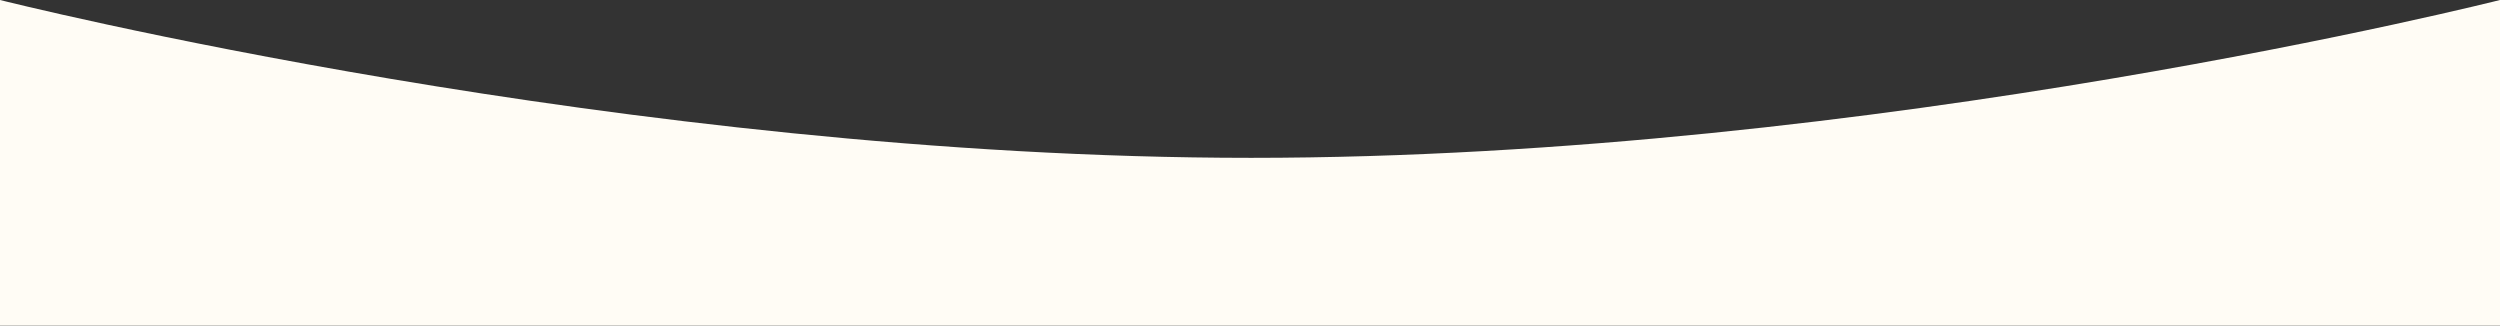
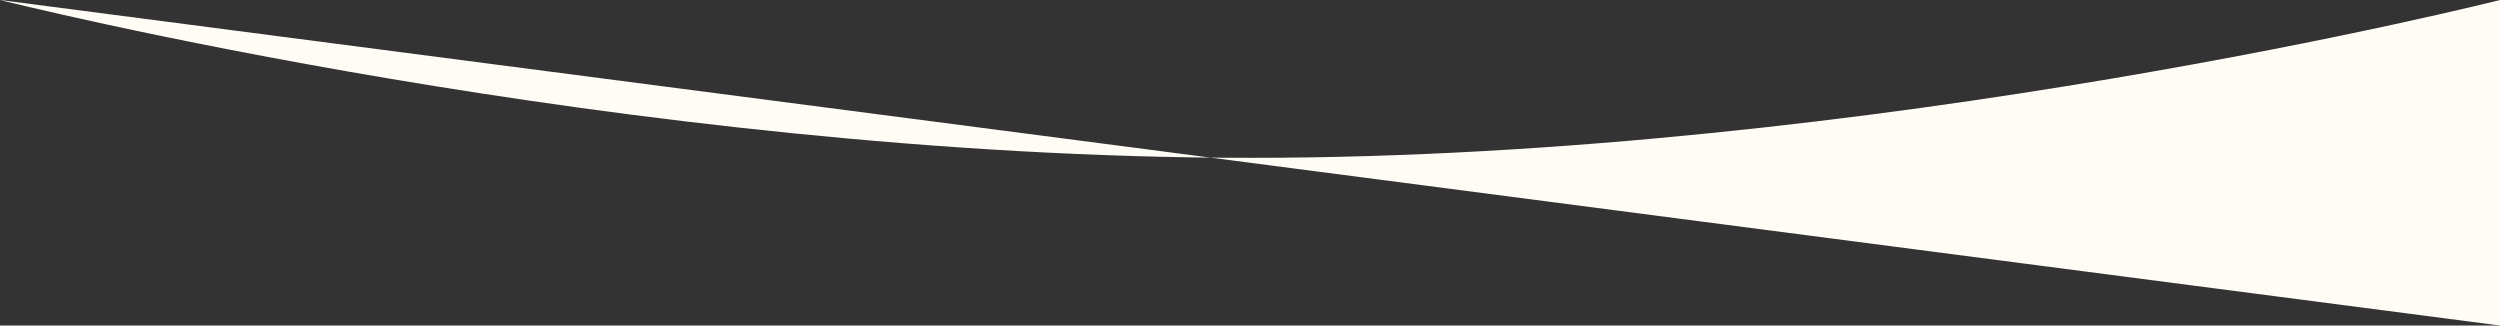
<svg xmlns="http://www.w3.org/2000/svg" width="768" height="100" viewBox="0 0 768 100">
  <rect x="0" y="0" width="768" height="100" fill="#333333" stroke="none" />
-   <path id="jm_deco-bottom-festival" d="M0,0S192.348,48.489,384.348,48.489,768,0,768,0V100H0Z" fill="#fffcf5" />
+   <path id="jm_deco-bottom-festival" d="M0,0S192.348,48.489,384.348,48.489,768,0,768,0V100Z" fill="#fffcf5" />
</svg>